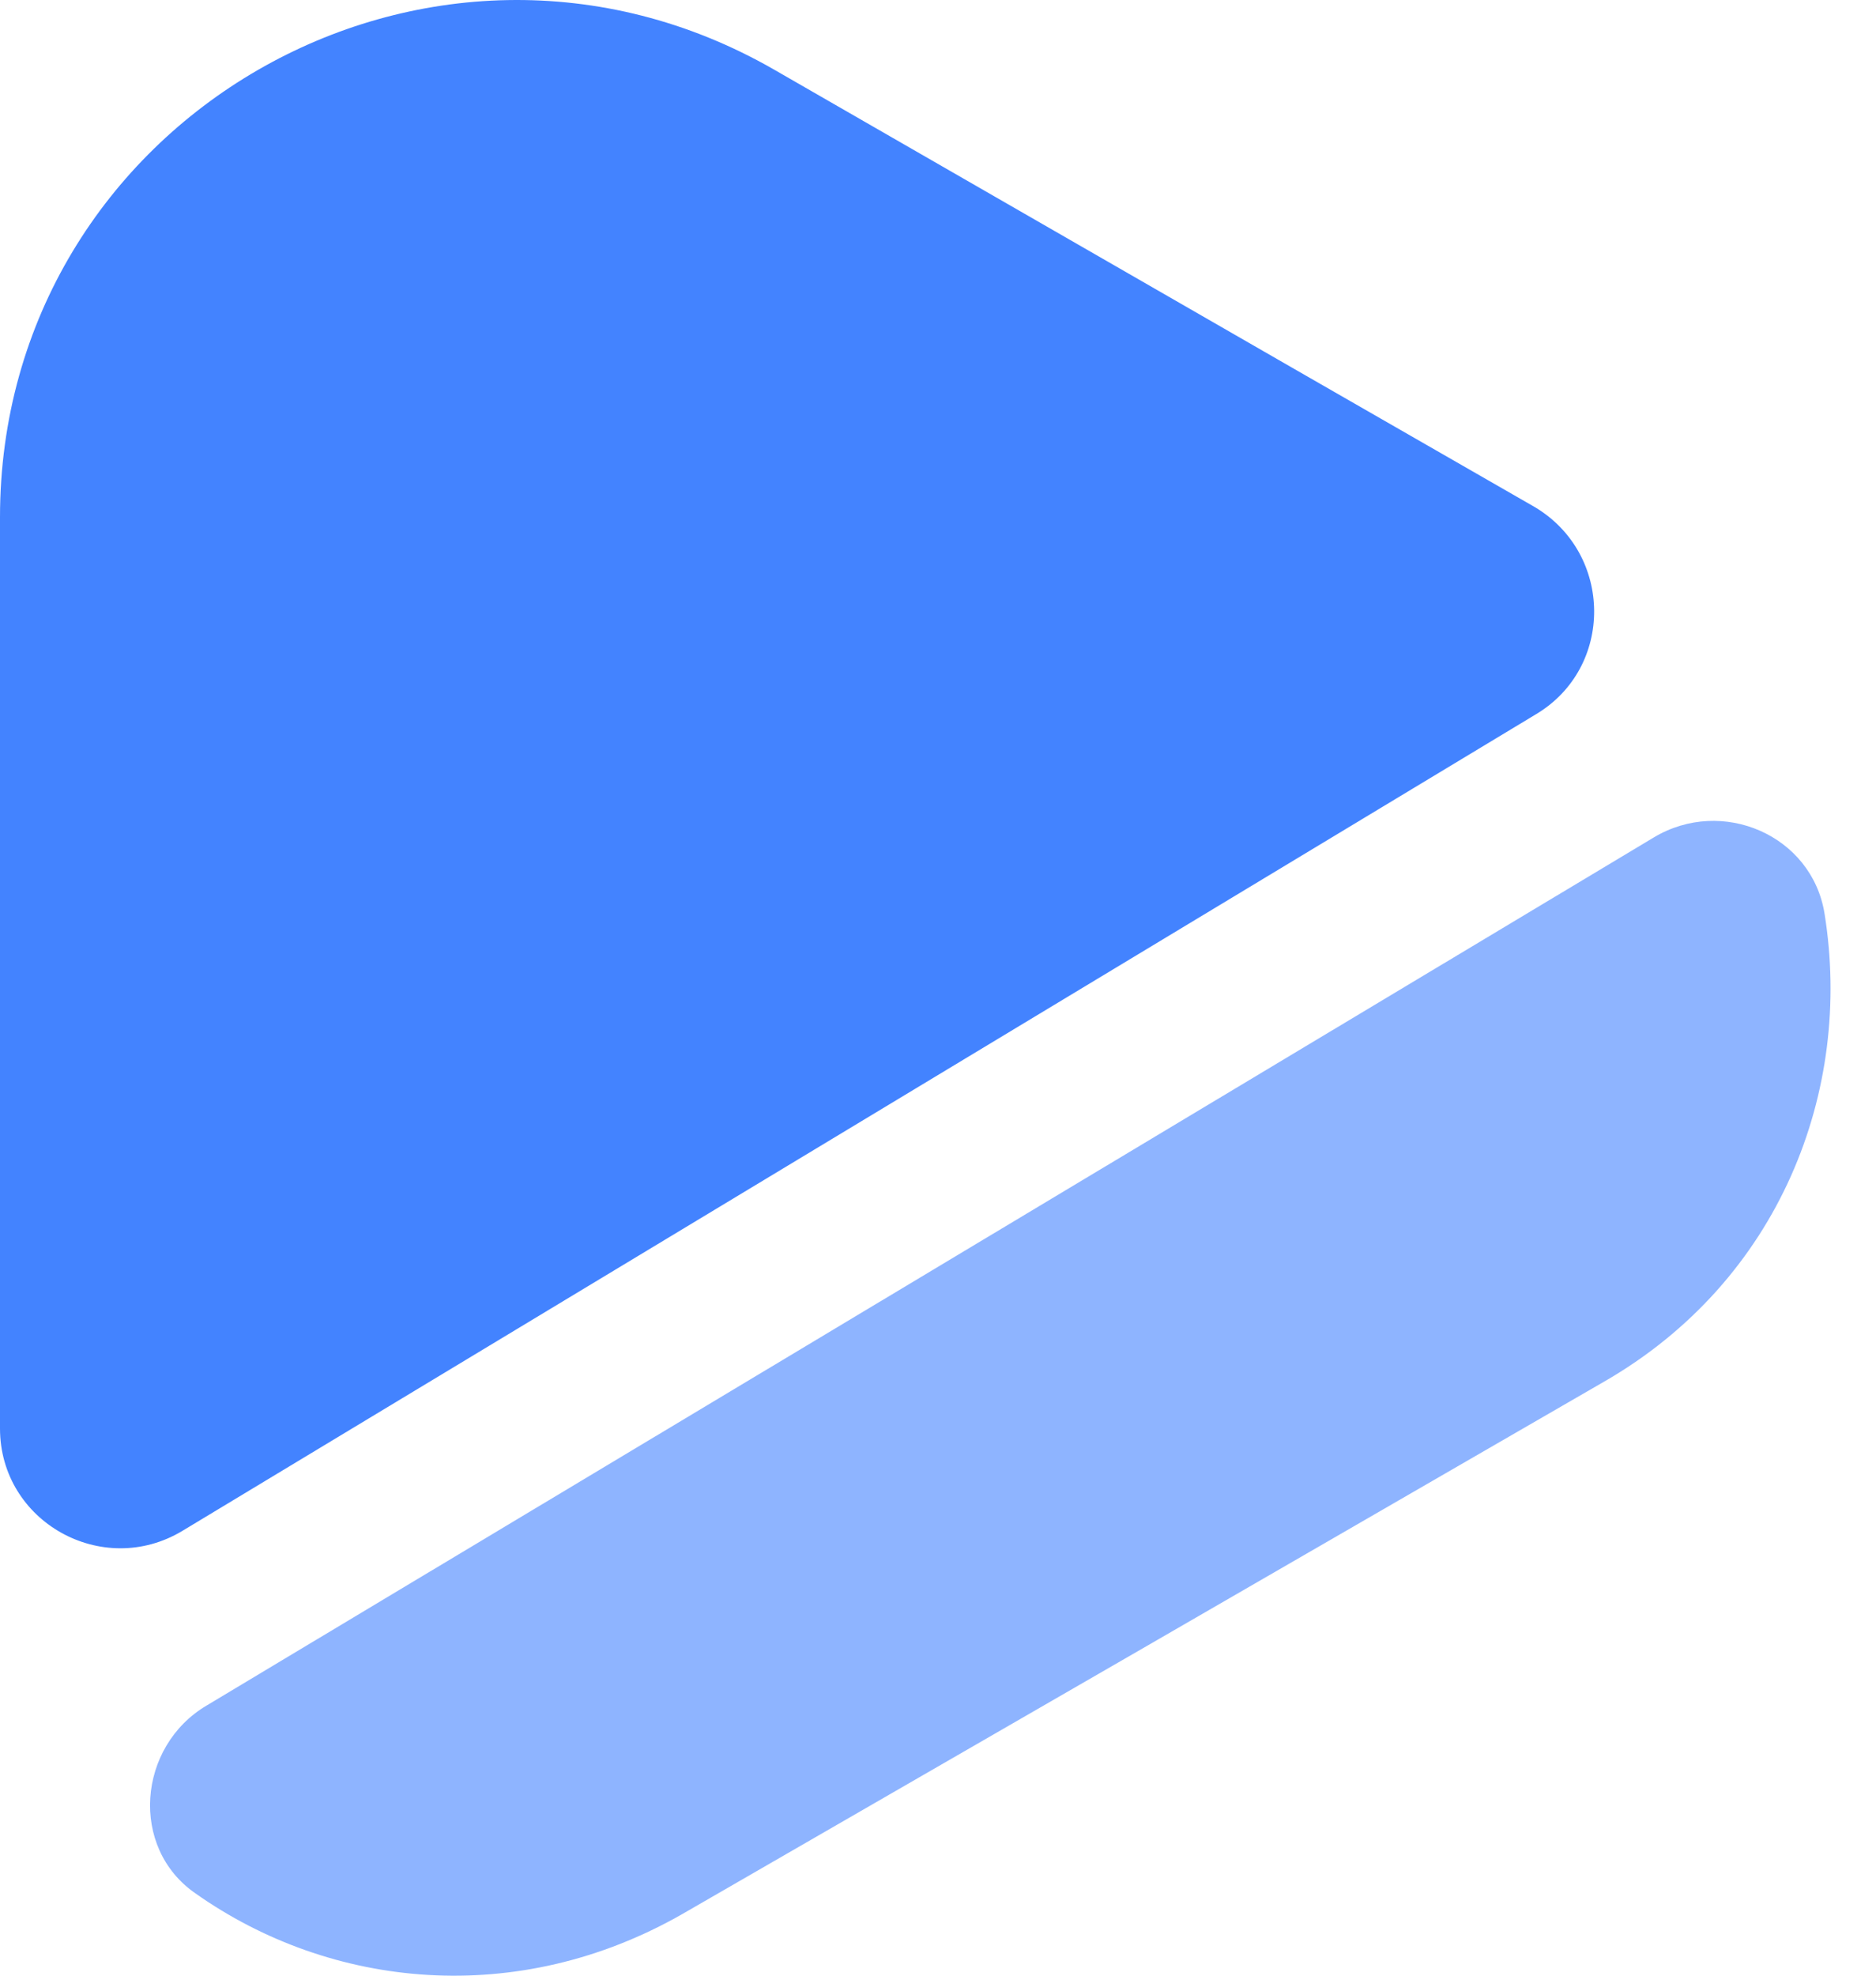
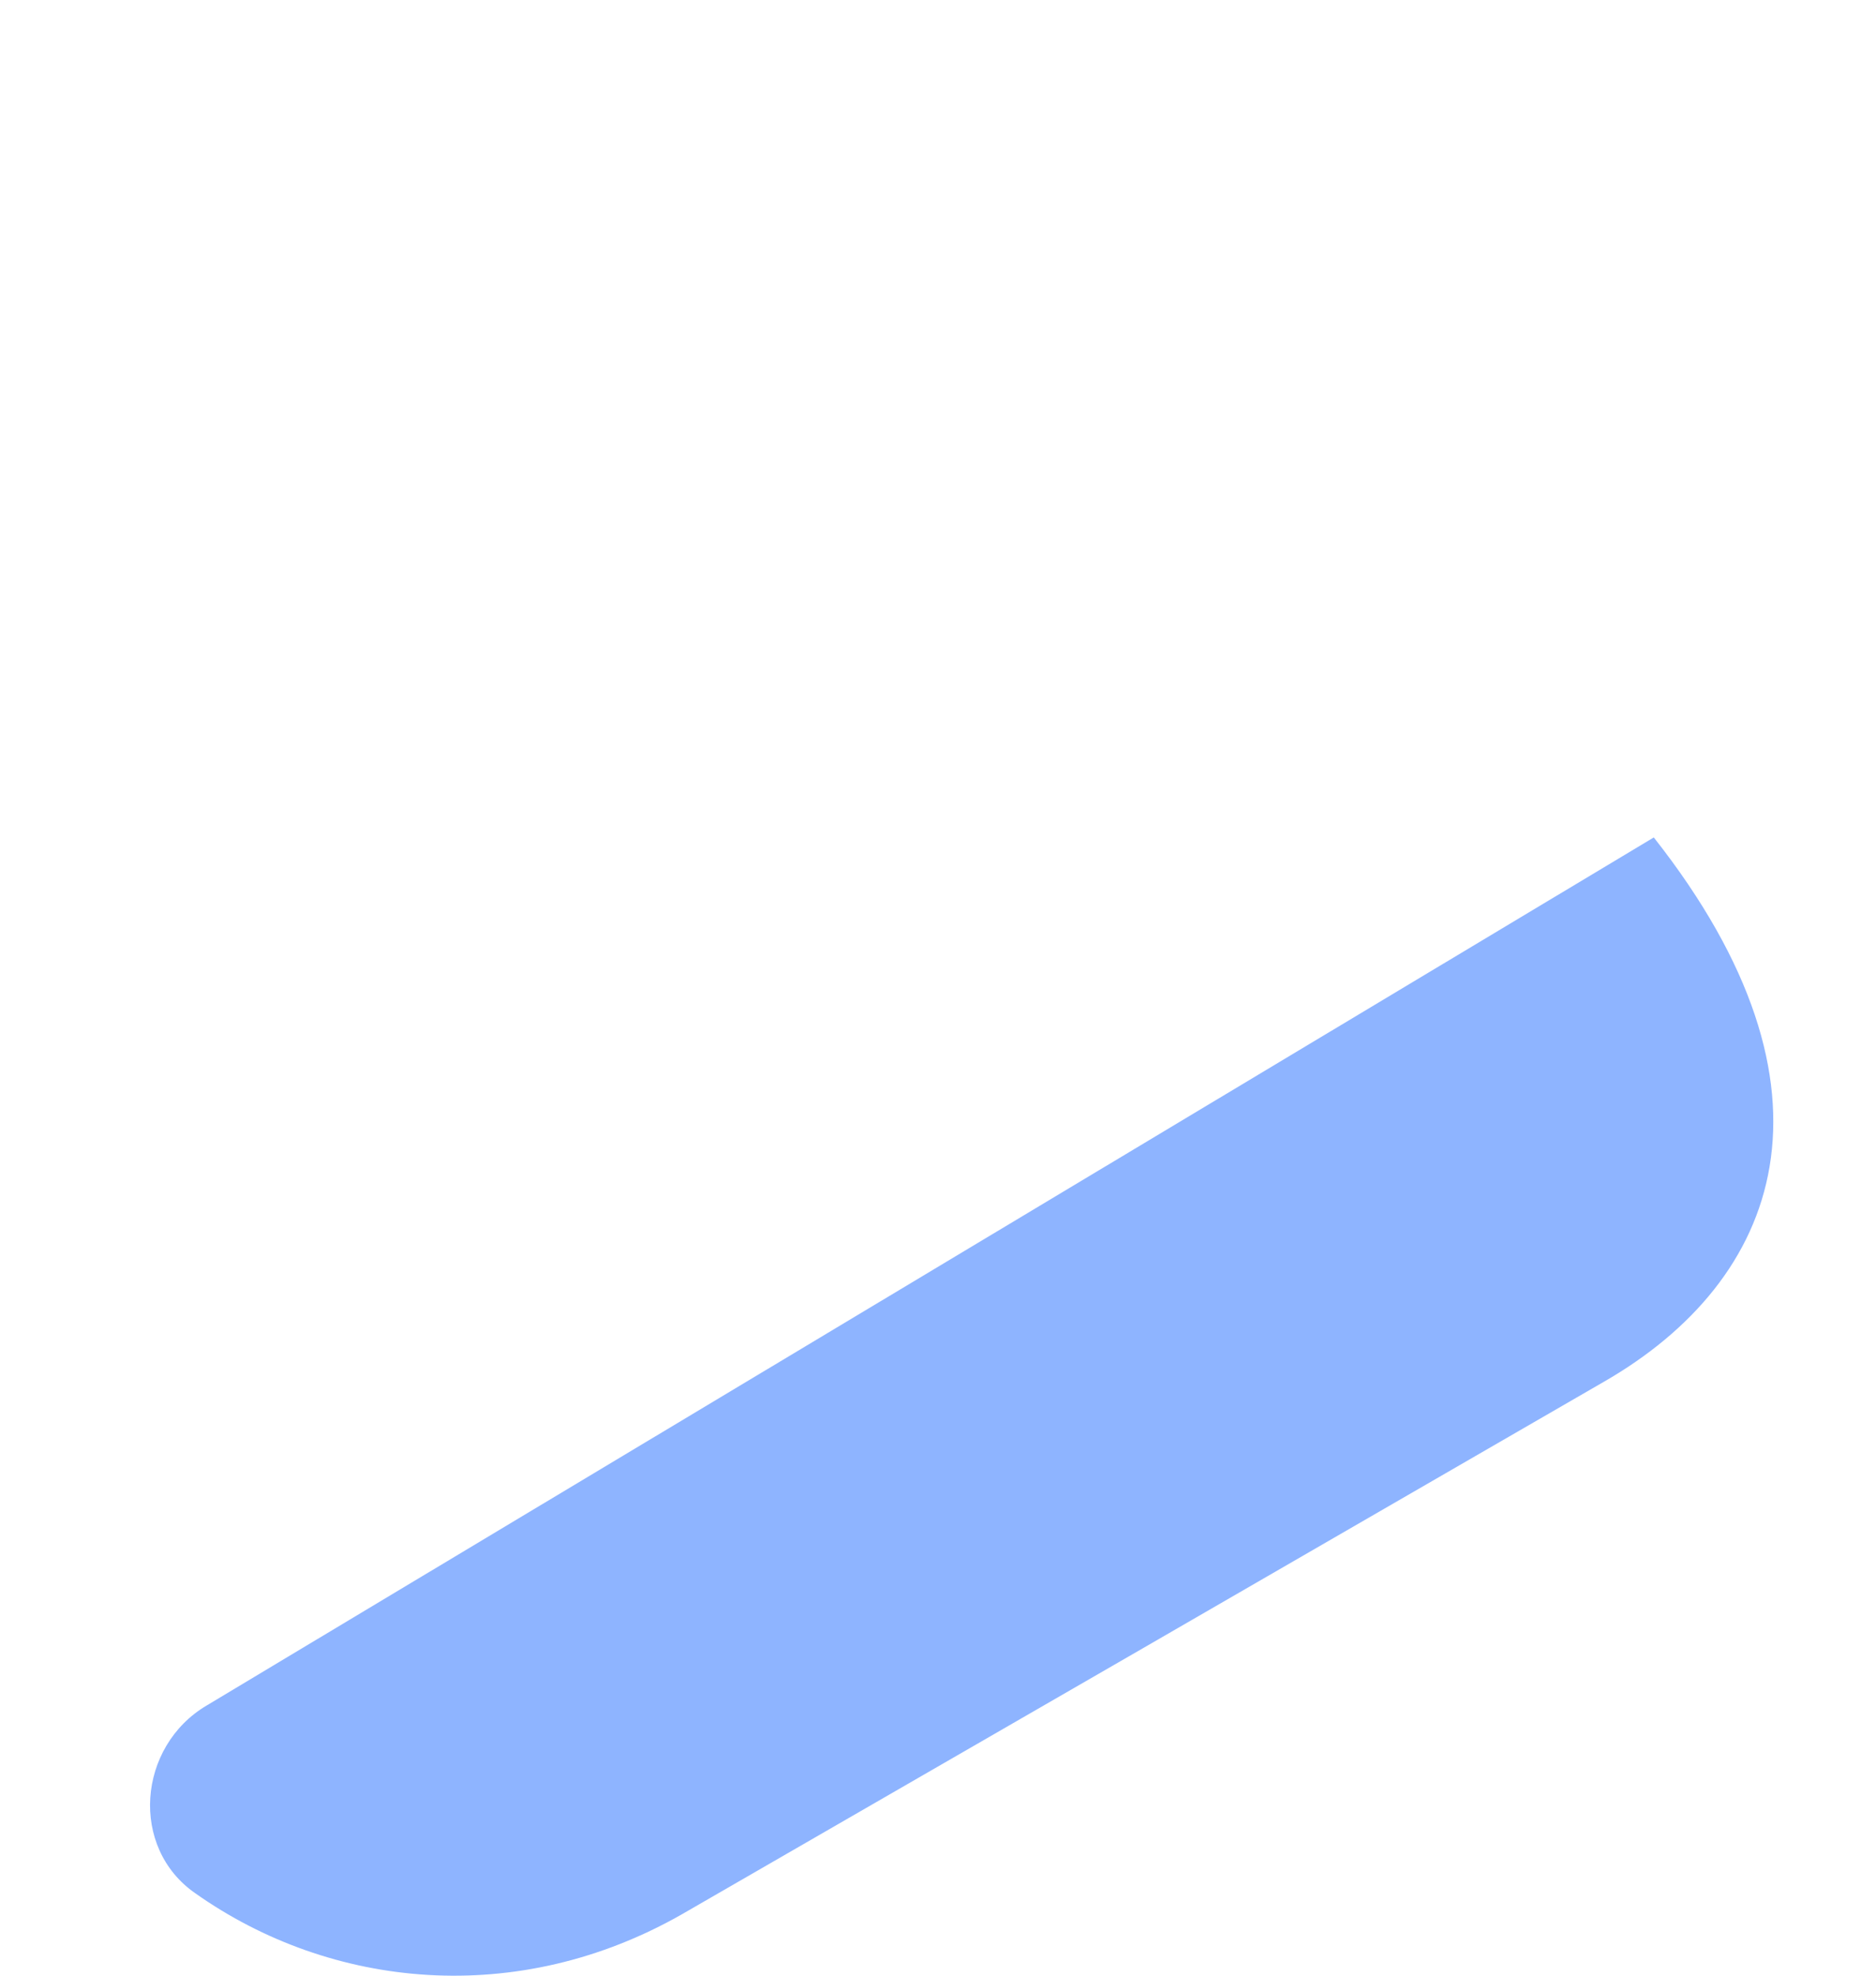
<svg xmlns="http://www.w3.org/2000/svg" width="38" height="40" viewBox="0 0 38 40" fill="none">
-   <path d="M31.109 14.463L3.69 30.997C2.075 31.965 0 30.812 0 28.921V10.473C0 2.425 8.694 -2.602 15.681 1.41L26.266 7.498L31.086 10.265C32.677 11.211 32.7 13.517 31.109 14.463Z" fill="#4383FF" />
-   <path d="M32.484 27.978L23.145 33.374L13.828 38.748C10.484 40.662 6.702 40.27 3.958 38.333C2.621 37.41 2.782 35.358 4.189 34.528L33.499 16.955C34.882 16.125 36.704 16.909 36.958 18.5C37.534 22.075 36.058 25.926 32.484 27.978Z" fill="#4383FF" fill-opacity="0.6" />
+   <path d="M32.484 27.978L23.145 33.374L13.828 38.748C10.484 40.662 6.702 40.27 3.958 38.333C2.621 37.41 2.782 35.358 4.189 34.528L33.499 16.955C37.534 22.075 36.058 25.926 32.484 27.978Z" fill="#4383FF" fill-opacity="0.6" />
</svg>